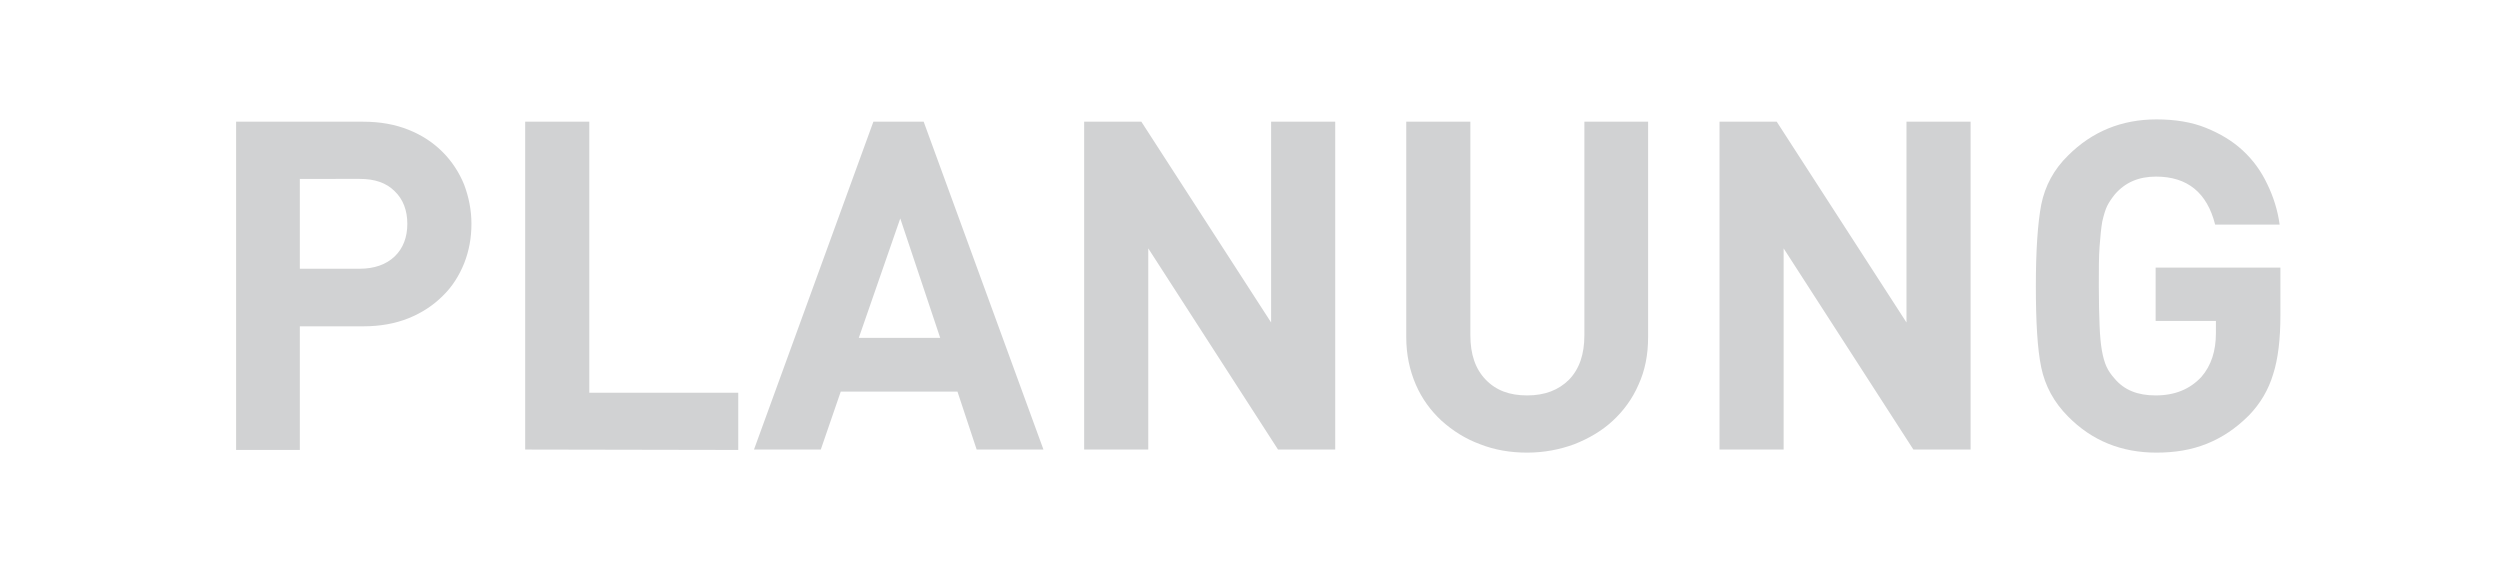
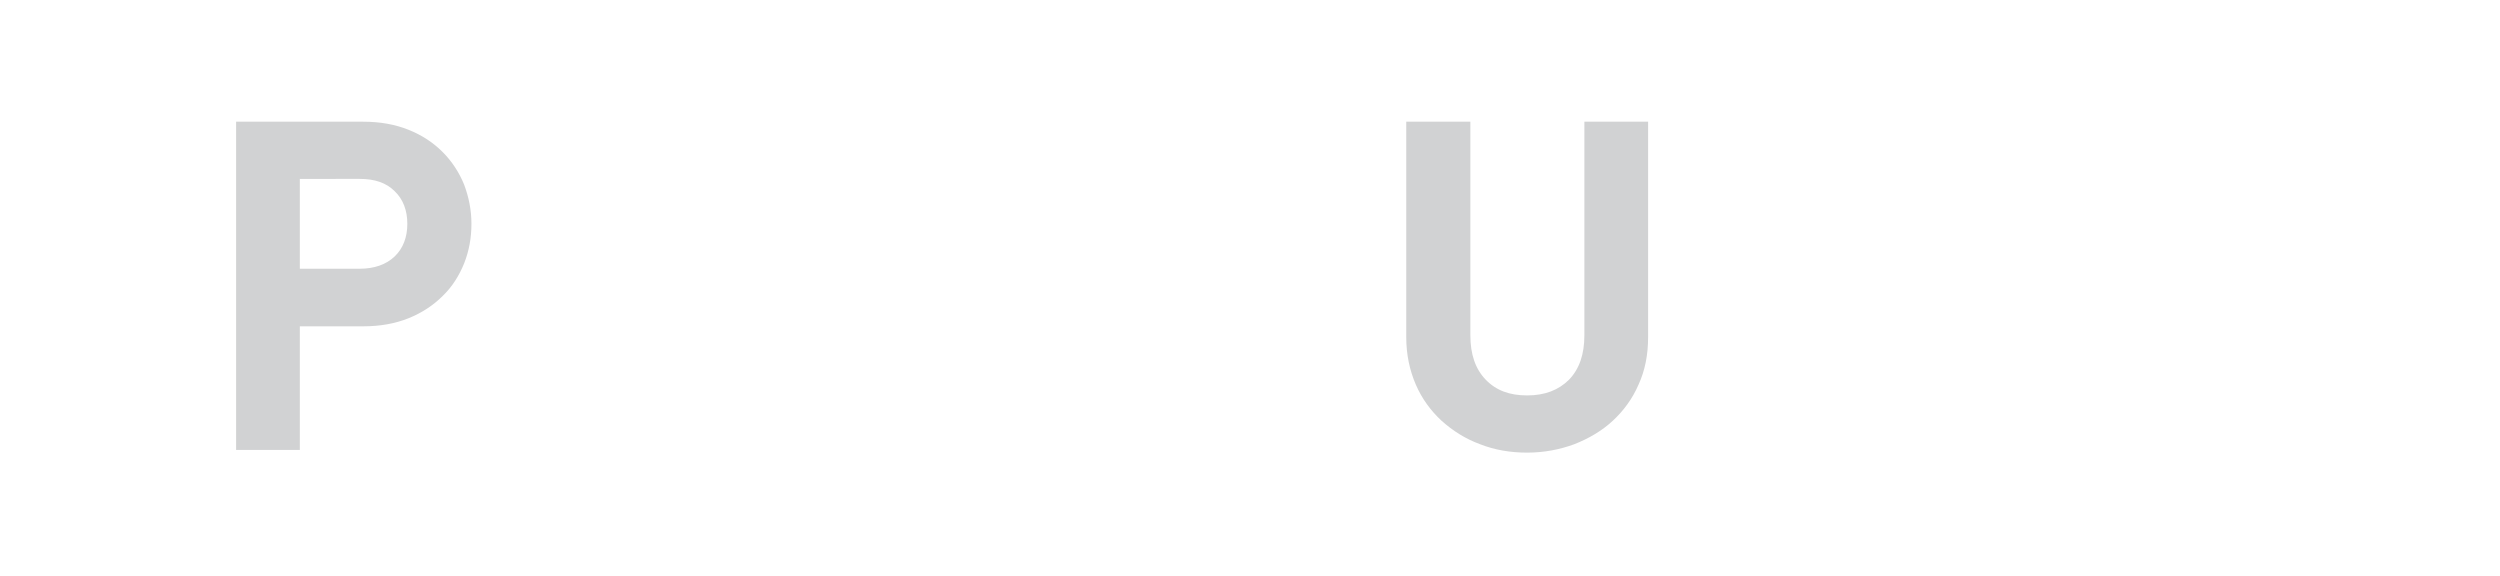
<svg xmlns="http://www.w3.org/2000/svg" version="1.1" id="Ebene_1" x="0px" y="0px" viewBox="0 0 651.2 150" style="enable-background:new 0 0 651.2 150;" xml:space="preserve">
  <style type="text/css">
	.st0{enable-background:new    ;}
	.st1{fill:#D1D2D3;}
</style>
  <g class="st0">
    <path class="st1" d="M122.8,58.3c0,3.6-0.6,7-1.9,10.3c-1.3,3.2-3.1,6.1-5.6,8.5c-2.4,2.4-5.4,4.4-8.9,5.8S99,85,94.6,85H78.1v32.2   H61.5V31.7h33.1c4.4,0,8.3,0.7,11.8,2.1s6.4,3.3,8.9,5.8c2.4,2.4,4.3,5.3,5.6,8.5C122.1,51.3,122.8,54.7,122.8,58.3z M106.1,58.3   c0-3.5-1.1-6.4-3.3-8.5c-2.2-2.2-5.2-3.2-9.1-3.2H78.1V70h15.6c3.8,0,6.9-1.1,9.1-3.2C105,64.7,106.1,61.8,106.1,58.3z" />
-     <path class="st1" d="M136.8,117.1V31.7h16.7v70.6h38.8v14.9L136.8,117.1L136.8,117.1z" />
-     <path class="st1" d="M254.4,117.1l-5-15.1H219l-5.2,15.1h-17.4l31.1-85.4h13.1l31.2,85.4H254.4z M234.5,56.9L223.7,88h21.2   L234.5,56.9z" />
-     <path class="st1" d="M332.9,117.1l-33.8-52.4v52.4h-16.7V31.7h14.9L331.1,84V31.7h16.7v85.4C347.8,117.1,332.9,117.1,332.9,117.1z" />
    <path class="st1" d="M429.3,87.8c0,4.6-0.8,8.7-2.5,12.4c-1.6,3.7-3.9,6.8-6.7,9.4c-2.8,2.6-6.2,4.6-10,6.1   c-3.8,1.4-7.9,2.2-12.3,2.2s-8.5-0.7-12.3-2.2c-3.8-1.4-7.1-3.5-10-6.1c-2.8-2.6-5.1-5.7-6.7-9.4s-2.5-7.8-2.5-12.4V31.7H383v55.6   c0,5,1.3,8.8,4,11.6s6.2,4.1,10.8,4.1c4.6,0,8.2-1.4,10.9-4.1c2.7-2.8,4-6.6,4-11.6V31.7h16.6V87.8z" />
-     <path class="st1" d="M498.4,117.1l-33.8-52.4v52.4h-16.7V31.7h14.9L496.6,84V31.7h16.7v85.4C513.3,117.1,498.4,117.1,498.4,117.1z" />
-     <path class="st1" d="M594,82.1c0,6.2-0.6,11.4-1.9,15.4c-1.2,4-3.3,7.6-6.3,10.7c-3.4,3.4-7,5.8-11,7.4s-8.3,2.3-13.1,2.3   c-9.1,0-16.8-3.1-23-9.4c-3.7-3.7-6-8-7-12.8s-1.4-11.9-1.4-21.2c0-9.4,0.5-16.4,1.4-21.2c1-4.9,3.3-9.2,7-12.8   c6.2-6.2,13.9-9.4,23-9.4c4.9,0,9.2,0.7,12.9,2.2c3.7,1.5,6.9,3.4,9.6,5.9c2.7,2.5,4.8,5.4,6.4,8.8c1.6,3.3,2.7,6.8,3.2,10.5H577   c-2.1-8.3-7.2-12.5-15.4-12.5c-4.5,0-8,1.5-10.7,4.6c-0.8,1-1.5,2-2,3s-0.9,2.4-1.3,4.1c-0.3,1.7-0.5,3.9-0.7,6.5   s-0.2,6.1-0.2,10.3c0,4.2,0.1,7.7,0.2,10.3c0.1,2.6,0.3,4.8,0.6,6.5s0.7,3.1,1.2,4.2s1.2,2.1,2.1,3.1c2.5,3,6,4.4,10.7,4.4   c5,0,8.9-1.6,11.9-4.8c2.6-3,3.8-6.8,3.8-11.4v-3.2h-15.7V69.7H594V82.1z" />
  </g>
</svg>